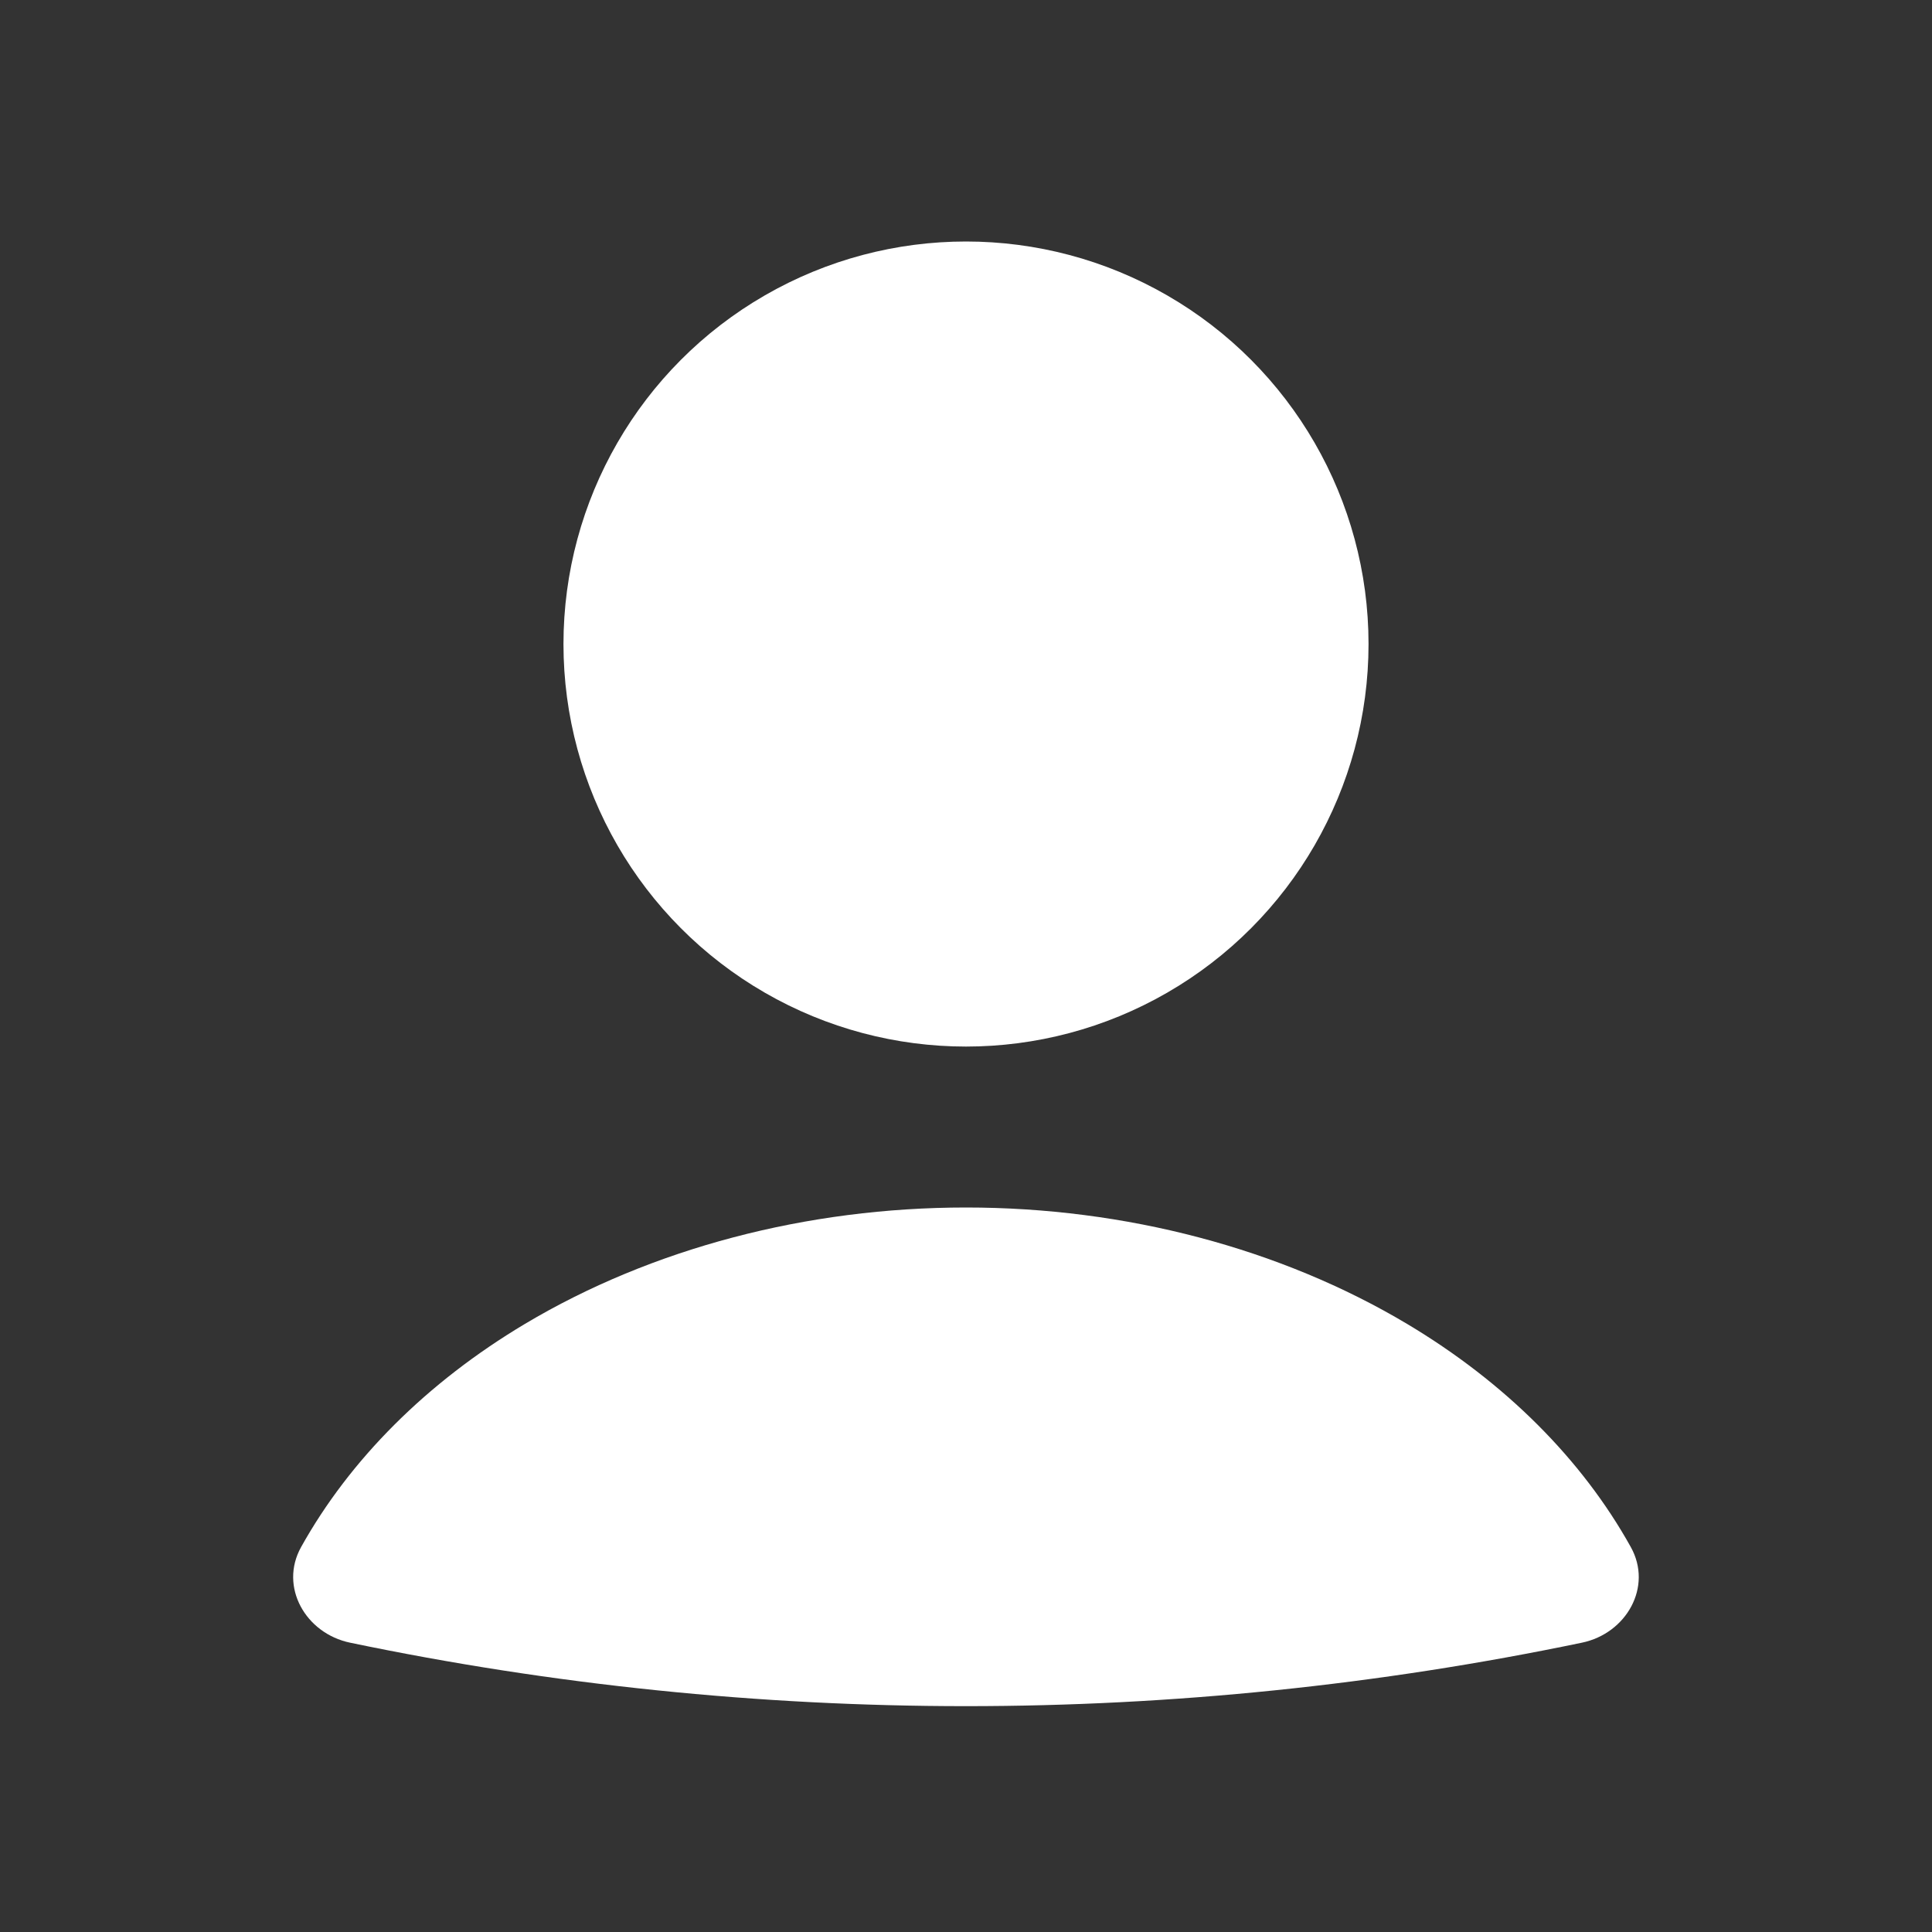
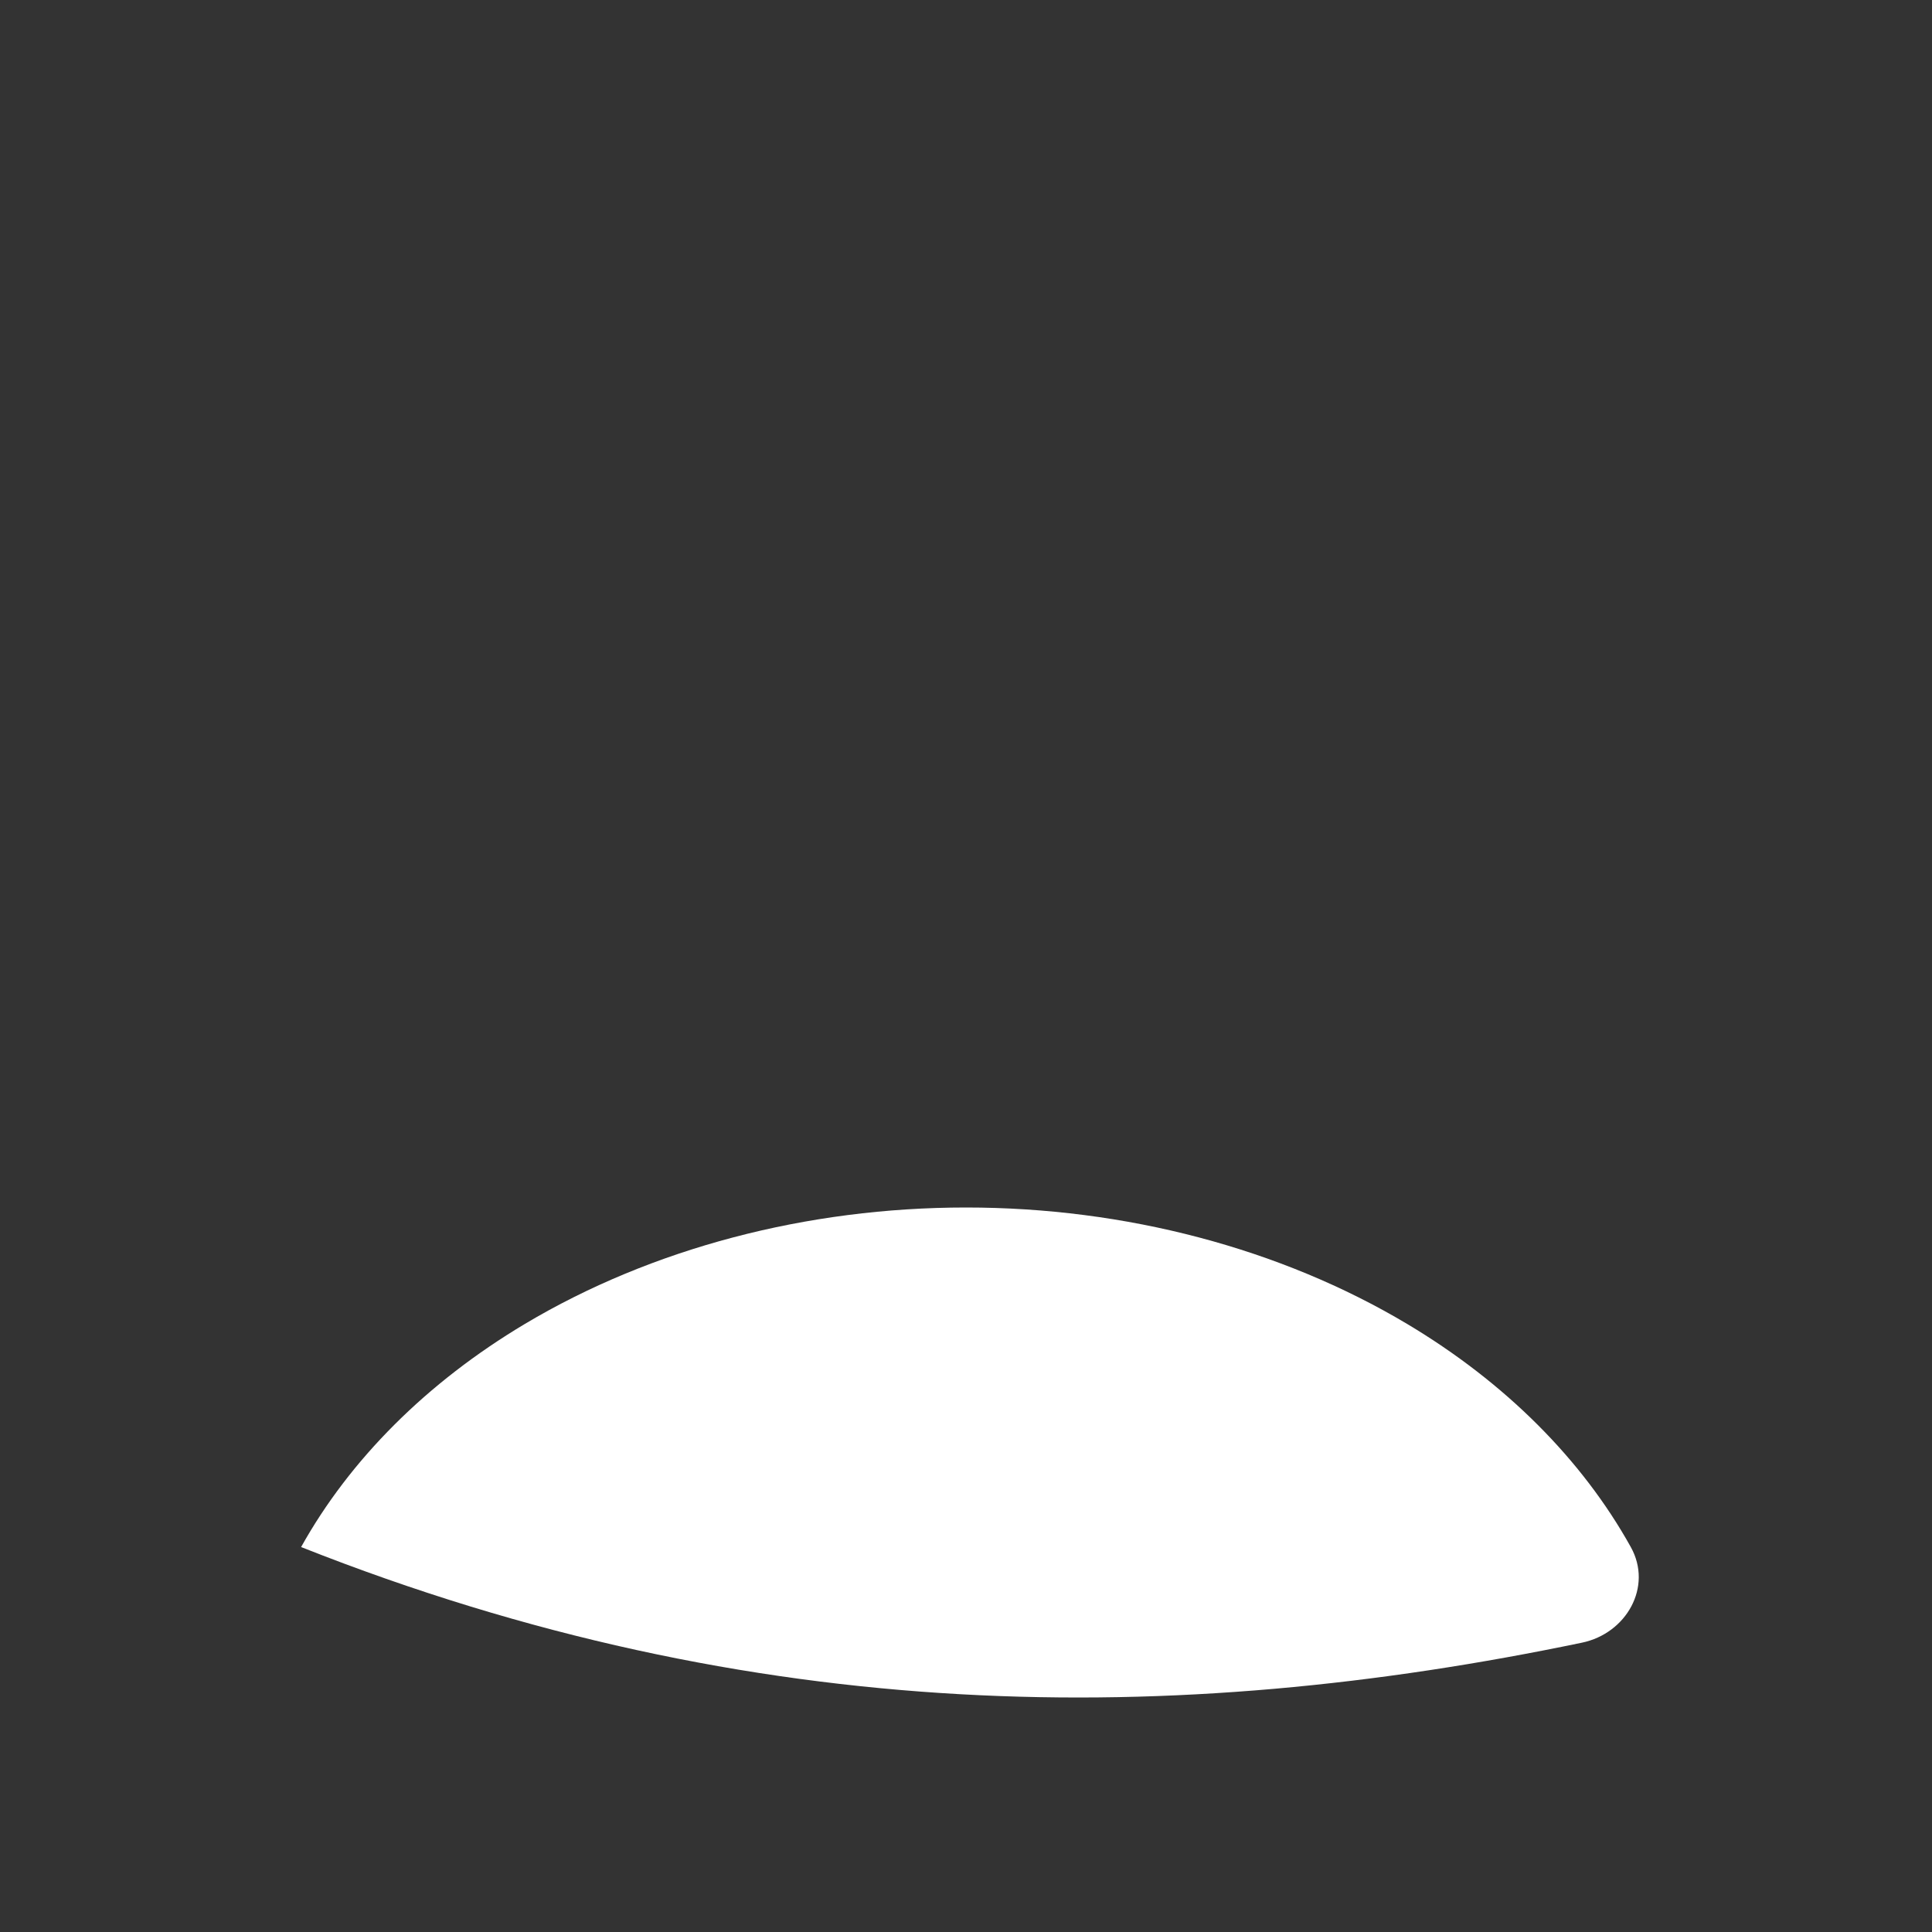
<svg xmlns="http://www.w3.org/2000/svg" width="20" height="20" viewBox="0 0 20 20" fill="none">
  <rect x="0" y="0" width="20" height="20" fill="#333333" stroke="none" />
  <g id="User_fill">
-     <path id="Ellipse 45" d="M16.376 17.005C16.837 16.909 17.111 16.426 16.882 16.015C16.378 15.109 15.583 14.312 14.566 13.705C13.256 12.924 11.651 12.5 10 12.5C8.349 12.5 6.744 12.924 5.434 13.705C4.417 14.312 3.622 15.109 3.117 16.015C2.888 16.426 3.163 16.909 3.624 17.005C7.829 17.881 12.17 17.881 16.376 17.005Z" fill="white" />
-     <circle id="Ellipse 46" cx="10" cy="6.667" r="4.167" fill="white" />
+     <path id="Ellipse 45" d="M16.376 17.005C16.837 16.909 17.111 16.426 16.882 16.015C16.378 15.109 15.583 14.312 14.566 13.705C13.256 12.924 11.651 12.5 10 12.5C8.349 12.5 6.744 12.924 5.434 13.705C4.417 14.312 3.622 15.109 3.117 16.015C7.829 17.881 12.17 17.881 16.376 17.005Z" fill="white" />
  </g>
</svg>